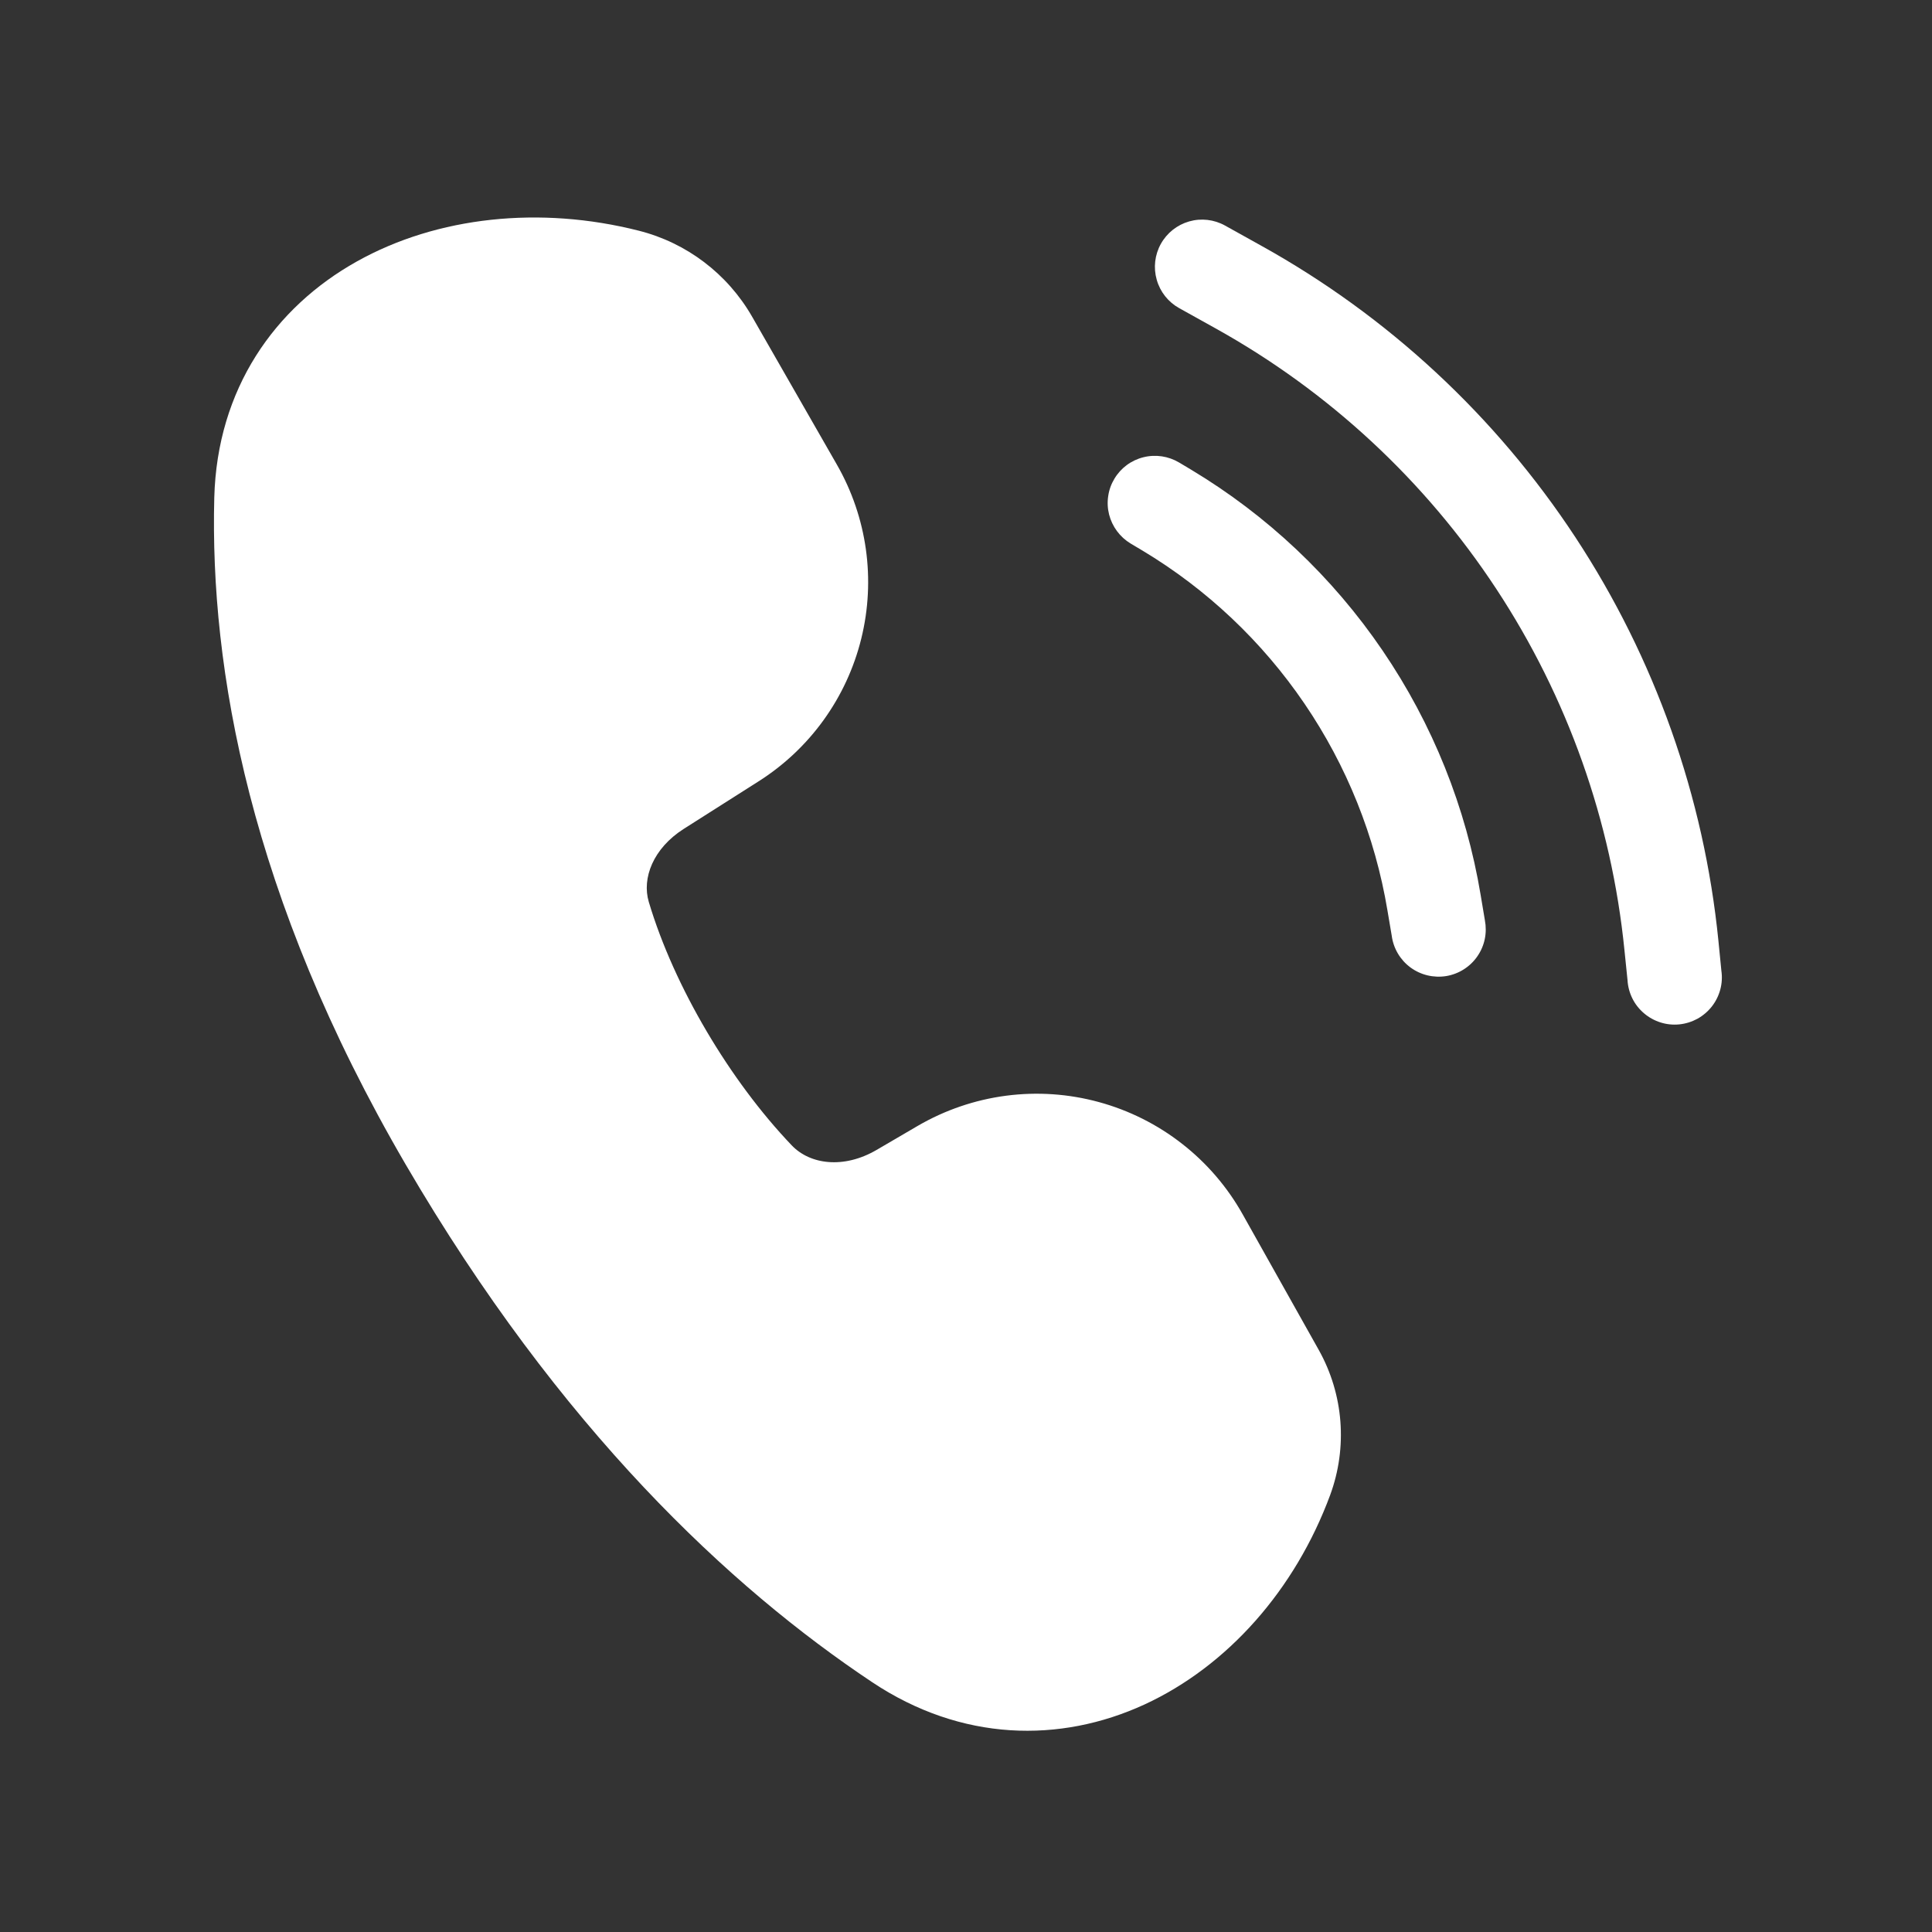
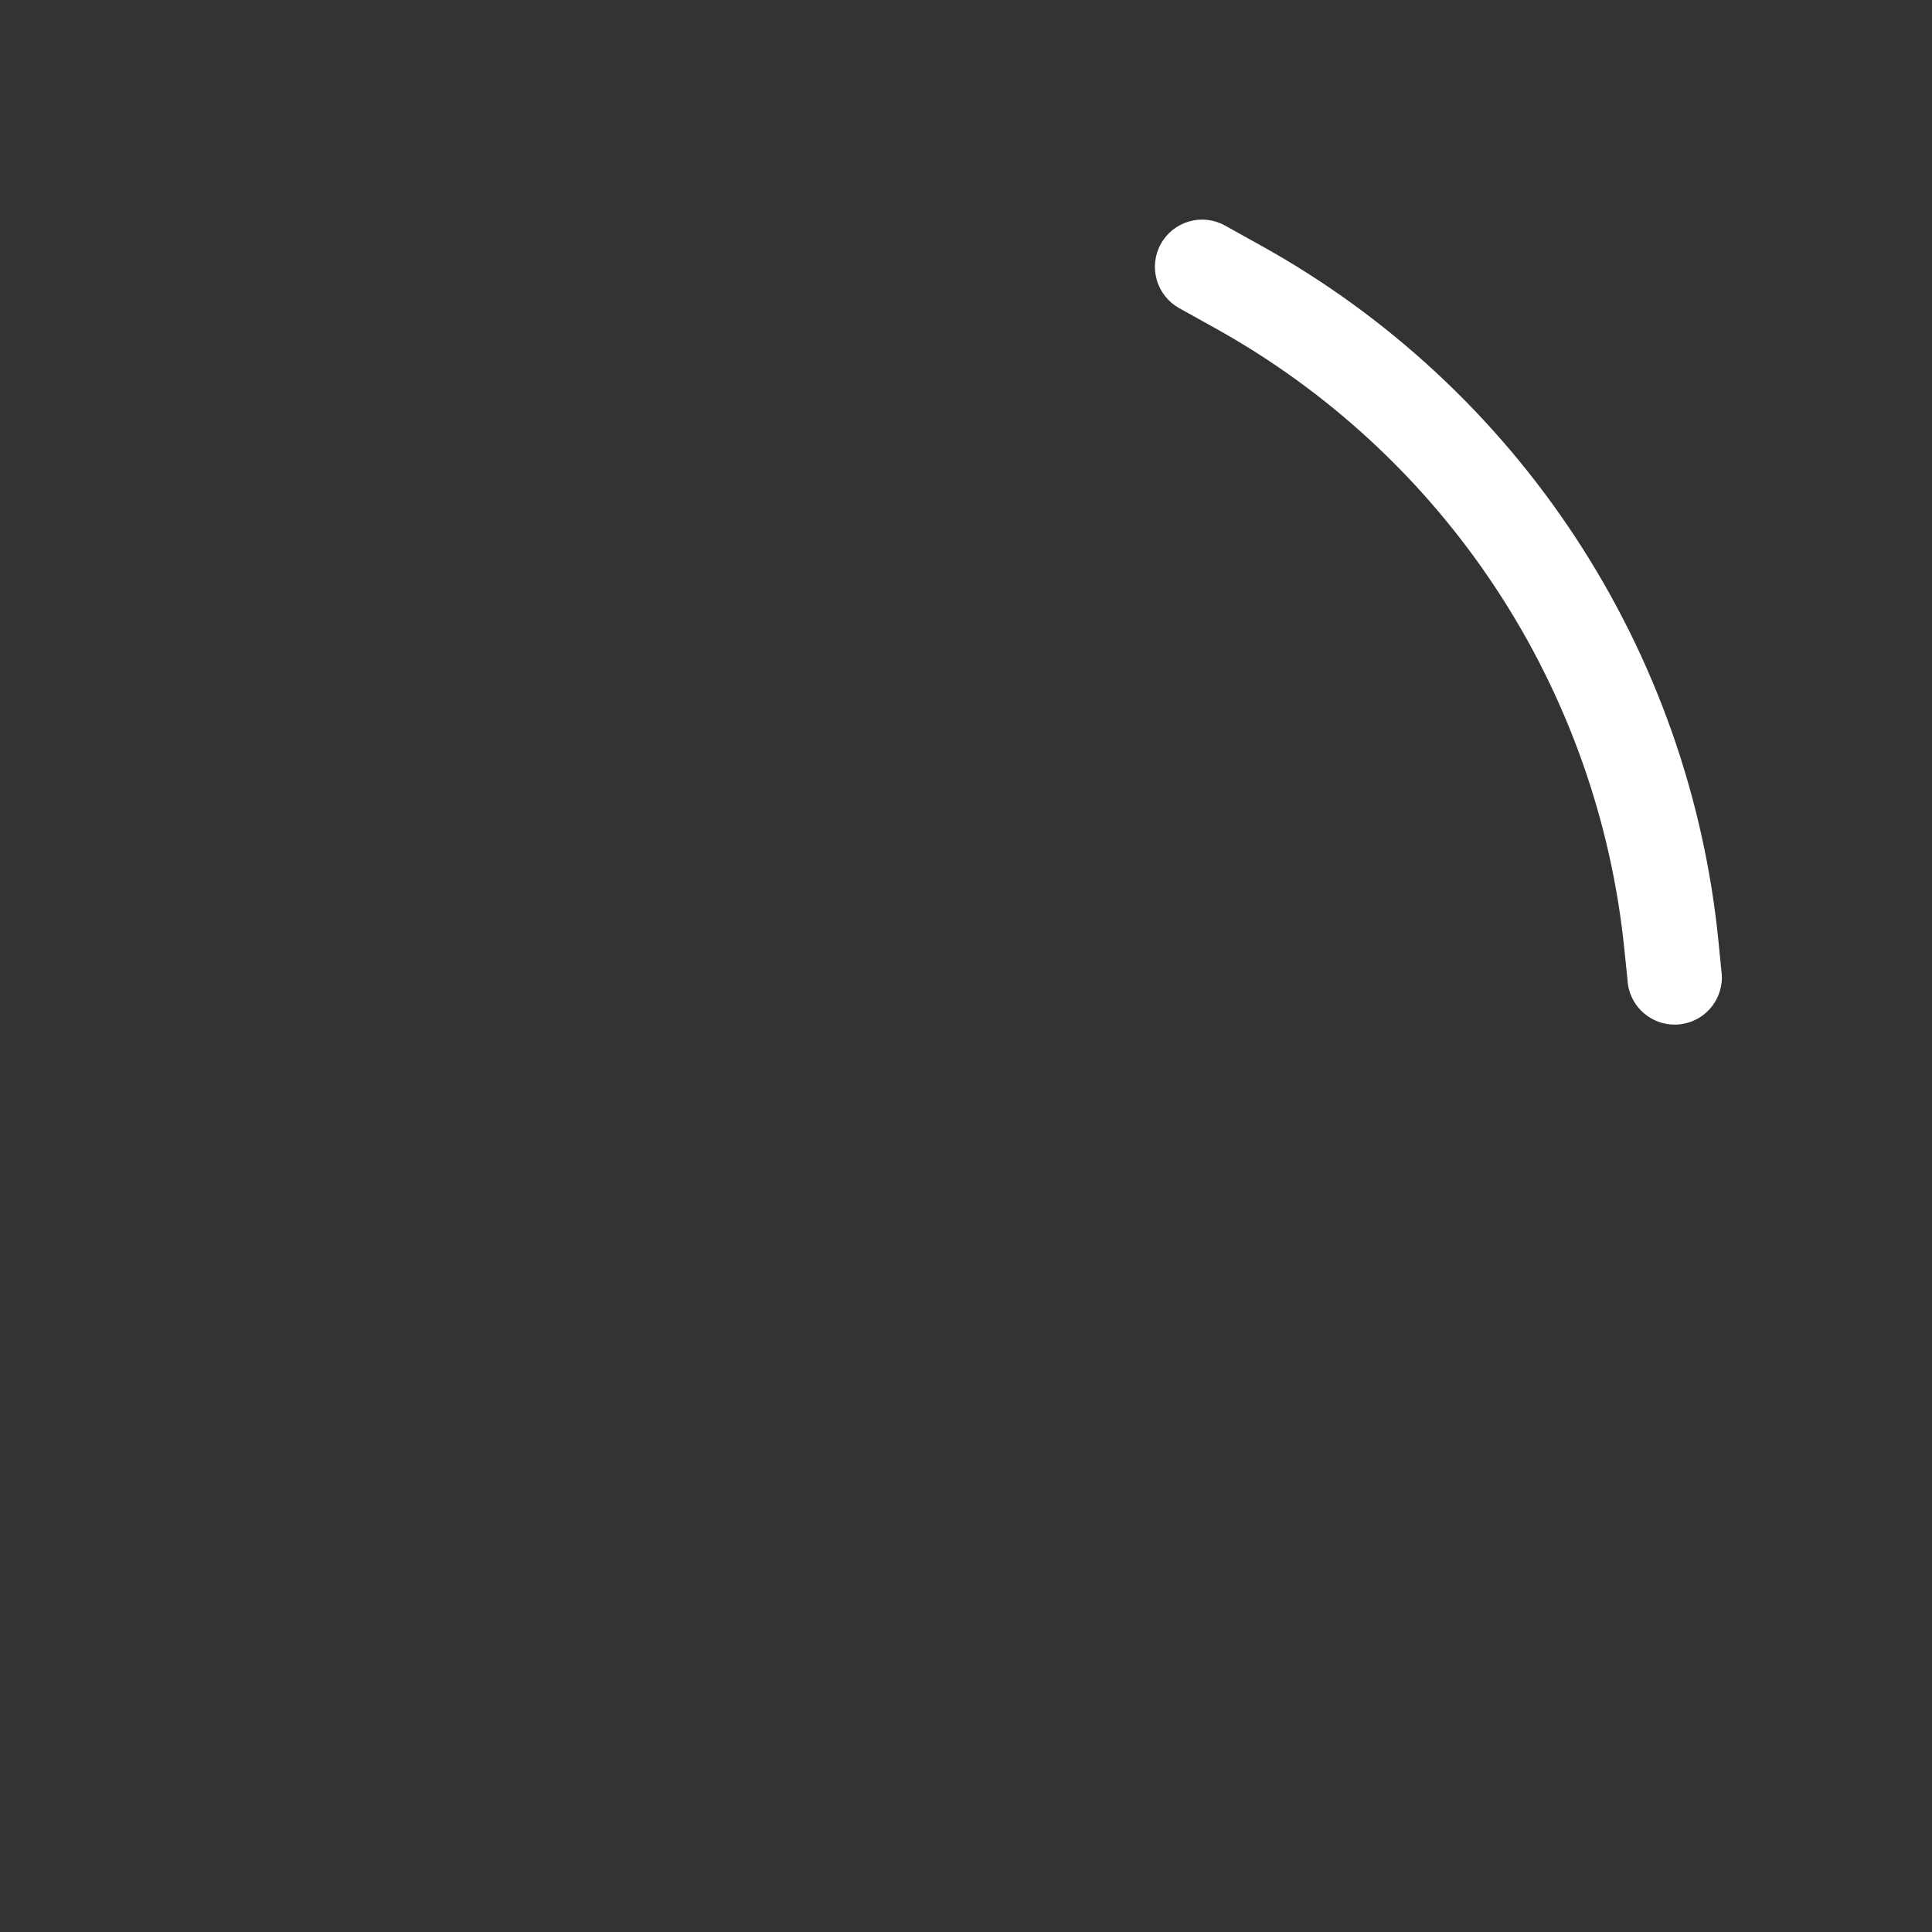
<svg xmlns="http://www.w3.org/2000/svg" width="33" height="33" viewBox="0 0 33 33" fill="none">
  <rect x="0" y="0" width="33" height="33" fill="#333333" stroke="none" />
-   <path d="M6.095 4.466C7.473 3.695 9.23 3.514 10.909 3.94C11.727 4.146 12.426 4.677 12.846 5.408L14.294 7.935C14.811 8.836 14.96 9.901 14.711 10.909C14.462 11.917 13.834 12.79 12.957 13.346L11.682 14.156C11.155 14.49 10.961 15.002 11.082 15.406C11.514 16.855 12.471 18.462 13.523 19.563C13.836 19.892 14.411 19.969 14.972 19.642L15.677 19.23C16.14 18.961 16.651 18.786 17.182 18.716C17.713 18.646 18.253 18.683 18.769 18.824C19.286 18.965 19.769 19.207 20.191 19.537C20.613 19.866 20.965 20.276 21.227 20.744L22.526 23.059C22.95 23.817 23.02 24.722 22.72 25.537C22.121 27.155 20.968 28.459 19.549 29.114C18.108 29.777 16.422 29.75 14.896 28.732C12.479 27.122 9.567 24.411 6.929 19.89C4.257 15.308 3.585 11.409 3.66 8.501C3.709 6.641 4.693 5.25 6.095 4.466Z" fill="white" />
  <path d="M20.925 3.853C20.738 3.749 20.518 3.723 20.312 3.782C20.106 3.841 19.932 3.979 19.828 4.166C19.724 4.353 19.699 4.574 19.758 4.779C19.816 4.985 19.954 5.159 20.141 5.263L20.761 5.608C22.696 6.683 24.343 8.211 25.559 10.061C26.776 11.911 27.526 14.028 27.747 16.231L27.799 16.739C27.805 16.848 27.833 16.954 27.881 17.052C27.929 17.15 27.997 17.236 28.08 17.307C28.163 17.378 28.259 17.431 28.363 17.464C28.467 17.497 28.576 17.508 28.685 17.497C28.793 17.486 28.898 17.453 28.994 17.401C29.089 17.348 29.173 17.276 29.24 17.191C29.307 17.105 29.356 17.006 29.384 16.901C29.412 16.796 29.418 16.686 29.402 16.578L29.352 16.071C29.106 13.609 28.267 11.242 26.907 9.174C25.547 7.106 23.707 5.398 21.543 4.197L20.925 3.853Z" fill="white" />
-   <path d="M19.035 8.177C19.145 7.993 19.323 7.861 19.531 7.81C19.738 7.758 19.958 7.791 20.142 7.901L20.341 8.02C21.644 8.801 22.761 9.856 23.615 11.111C24.47 12.366 25.042 13.791 25.291 15.289L25.363 15.719C25.383 15.825 25.383 15.934 25.361 16.04C25.339 16.146 25.296 16.246 25.234 16.335C25.173 16.424 25.094 16.499 25.003 16.557C24.912 16.615 24.81 16.654 24.703 16.672C24.597 16.689 24.488 16.685 24.383 16.66C24.278 16.635 24.179 16.589 24.092 16.525C24.005 16.461 23.932 16.38 23.877 16.287C23.822 16.194 23.786 16.091 23.772 15.984L23.699 15.553C23.488 14.286 23.004 13.08 22.281 12.018C21.558 10.956 20.614 10.064 19.512 9.403L19.312 9.284C19.221 9.229 19.142 9.157 19.079 9.072C19.016 8.987 18.97 8.89 18.944 8.788C18.918 8.685 18.913 8.578 18.929 8.473C18.944 8.368 18.98 8.268 19.035 8.177Z" fill="white" />
</svg>